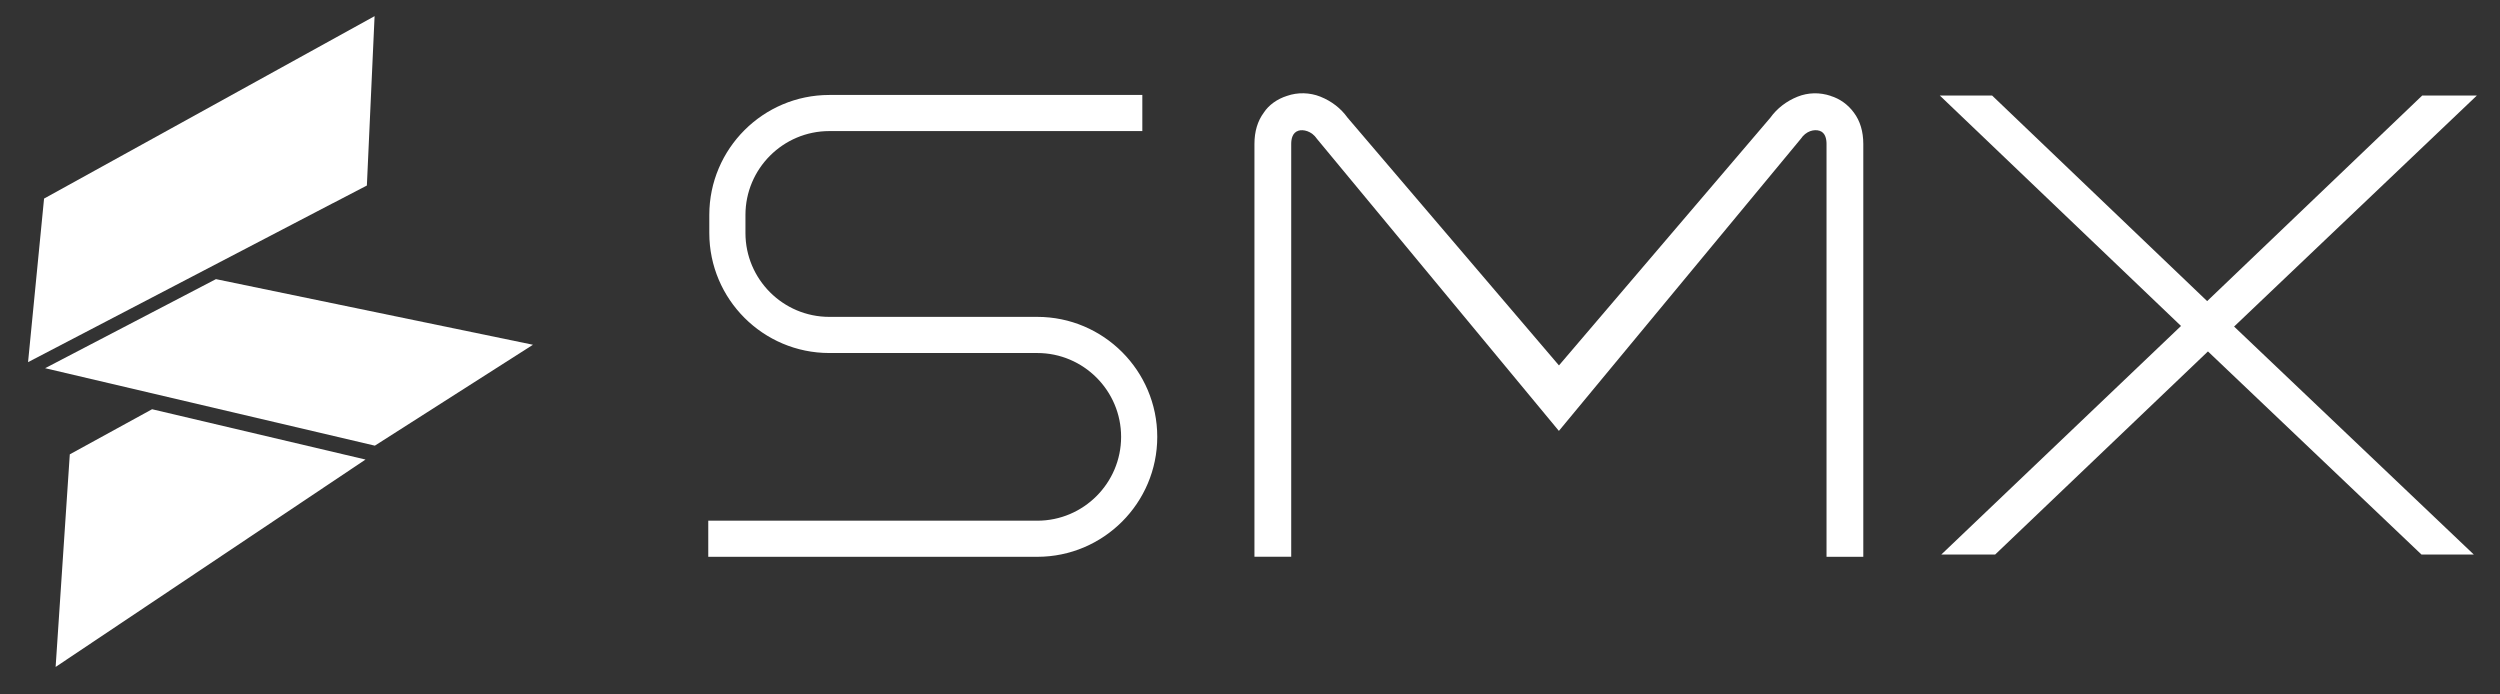
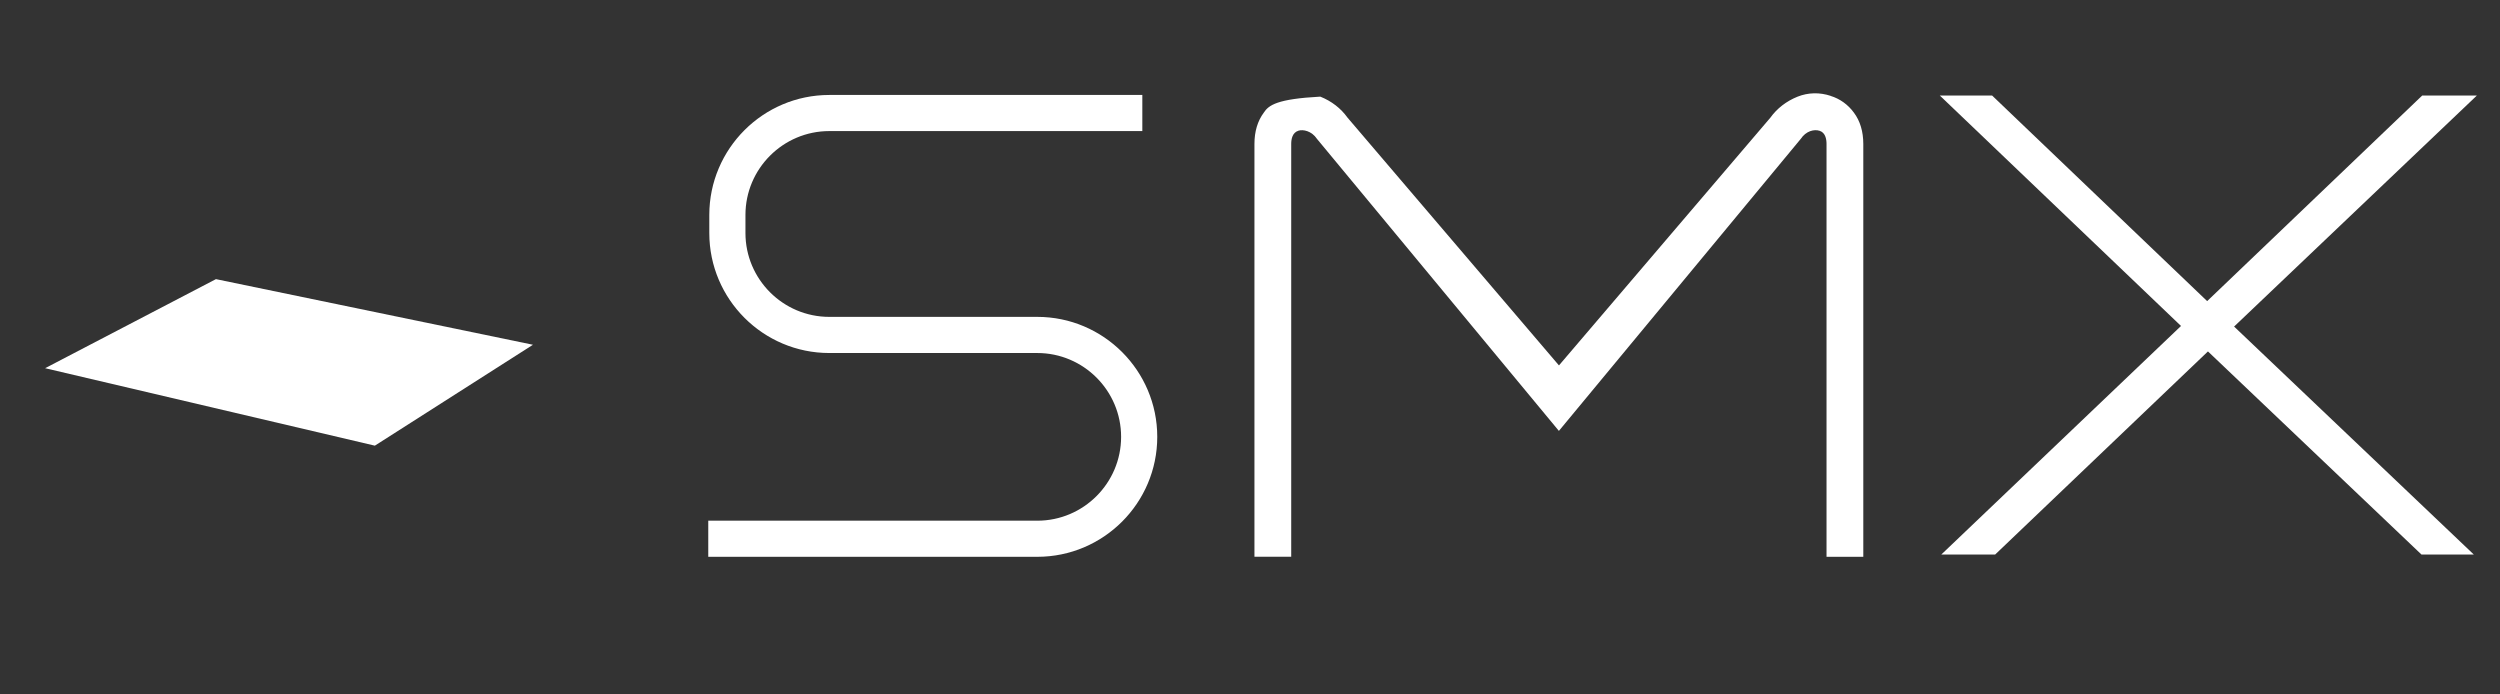
<svg xmlns="http://www.w3.org/2000/svg" width="72" height="20" viewBox="0 0 72 20" fill="none">
  <rect x="0" y="0" width="72" height="20" fill="#333333" stroke="none" />
-   <path d="M4.38 11.786L2.01 13.085L1.602 19.208L10.527 13.235L4.38 11.786Z" fill="white" />
-   <path d="M9.596 5.847L9.595 5.849L10.566 5.343L10.788 0.465L1.269 5.719L0.808 10.43L9.596 5.847Z" fill="white" />
  <path d="M6.219 8.039L1.299 10.604L10.796 12.835L15.349 9.929L6.219 8.039Z" fill="white" />
  <path d="M69.739 15.971L63.589 10.121L57.46 15.971H55.909L62.813 9.388L55.866 2.751H57.372L63.566 8.672L69.76 2.751H71.334L64.342 9.405L71.246 15.971H69.739Z" fill="white" />
-   <path d="M52.727 2.762C52.406 2.655 52.074 2.663 51.77 2.784C51.448 2.913 51.178 3.122 50.985 3.391L44.898 10.524L38.807 3.386C38.617 3.12 38.348 2.912 38.025 2.783C37.721 2.662 37.373 2.654 37.067 2.761C36.783 2.85 36.538 3.026 36.395 3.247C36.218 3.487 36.128 3.788 36.128 4.144V16.034H37.187V4.146C37.187 4.002 37.222 3.818 37.395 3.764C37.524 3.722 37.774 3.767 37.929 4L44.896 12.41L51.864 3.997C52.014 3.771 52.248 3.717 52.401 3.766C52.569 3.817 52.604 4.001 52.604 4.145V16.035H53.663V4.146C53.663 3.787 53.571 3.483 53.393 3.245C53.223 3.012 52.99 2.845 52.724 2.763" fill="white" />
+   <path d="M52.727 2.762C52.406 2.655 52.074 2.663 51.77 2.784C51.448 2.913 51.178 3.122 50.985 3.391L44.898 10.524L38.807 3.386C38.617 3.12 38.348 2.912 38.025 2.783C36.783 2.85 36.538 3.026 36.395 3.247C36.218 3.487 36.128 3.788 36.128 4.144V16.034H37.187V4.146C37.187 4.002 37.222 3.818 37.395 3.764C37.524 3.722 37.774 3.767 37.929 4L44.896 12.41L51.864 3.997C52.014 3.771 52.248 3.717 52.401 3.766C52.569 3.817 52.604 4.001 52.604 4.145V16.035H53.663V4.146C53.663 3.787 53.571 3.483 53.393 3.245C53.223 3.012 52.99 2.845 52.724 2.763" fill="white" />
  <path d="M29.874 9.126H23.884C22.552 9.126 21.469 8.042 21.469 6.712V6.19C21.469 4.859 22.553 3.775 23.884 3.775H32.899V2.735H23.884C21.979 2.735 20.428 4.285 20.428 6.19V6.712C20.428 8.617 21.978 10.167 23.884 10.167H29.874C31.205 10.167 32.288 11.251 32.288 12.581C32.288 13.912 31.204 14.996 29.874 14.996H20.398V16.036H29.874C31.779 16.036 33.329 14.487 33.329 12.581C33.329 10.676 31.779 9.126 29.874 9.126Z" fill="white" />
</svg>